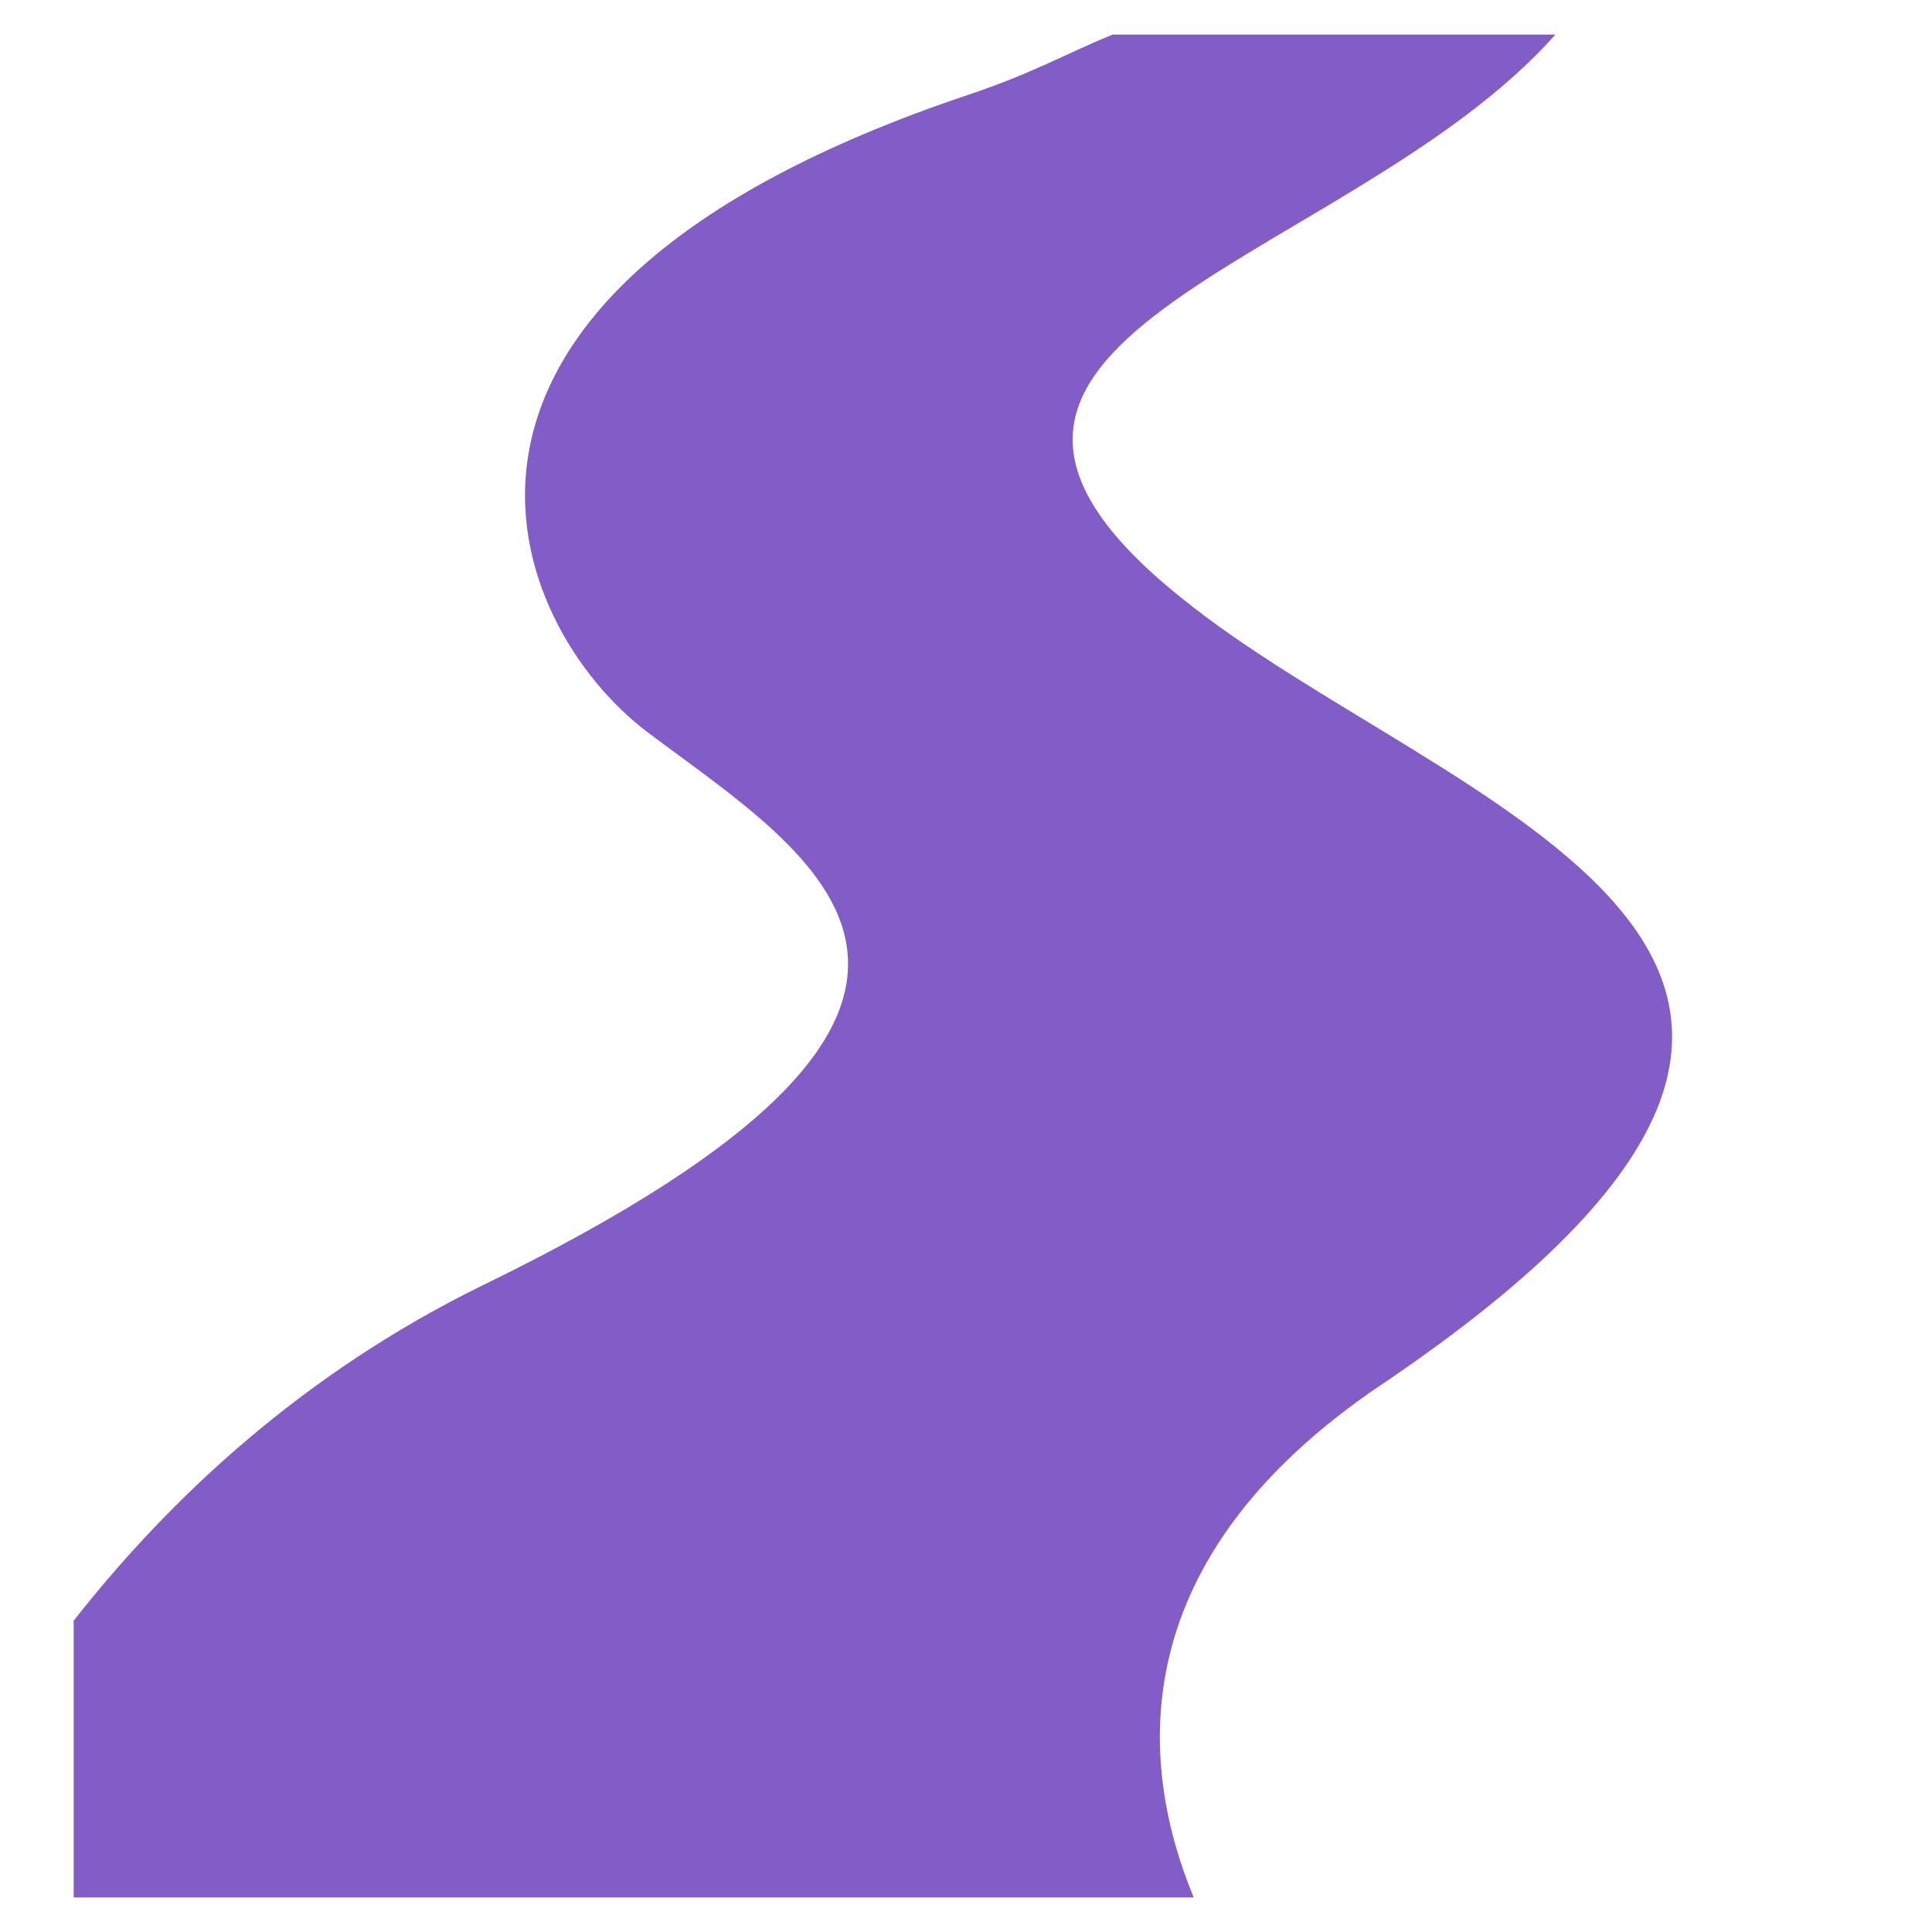
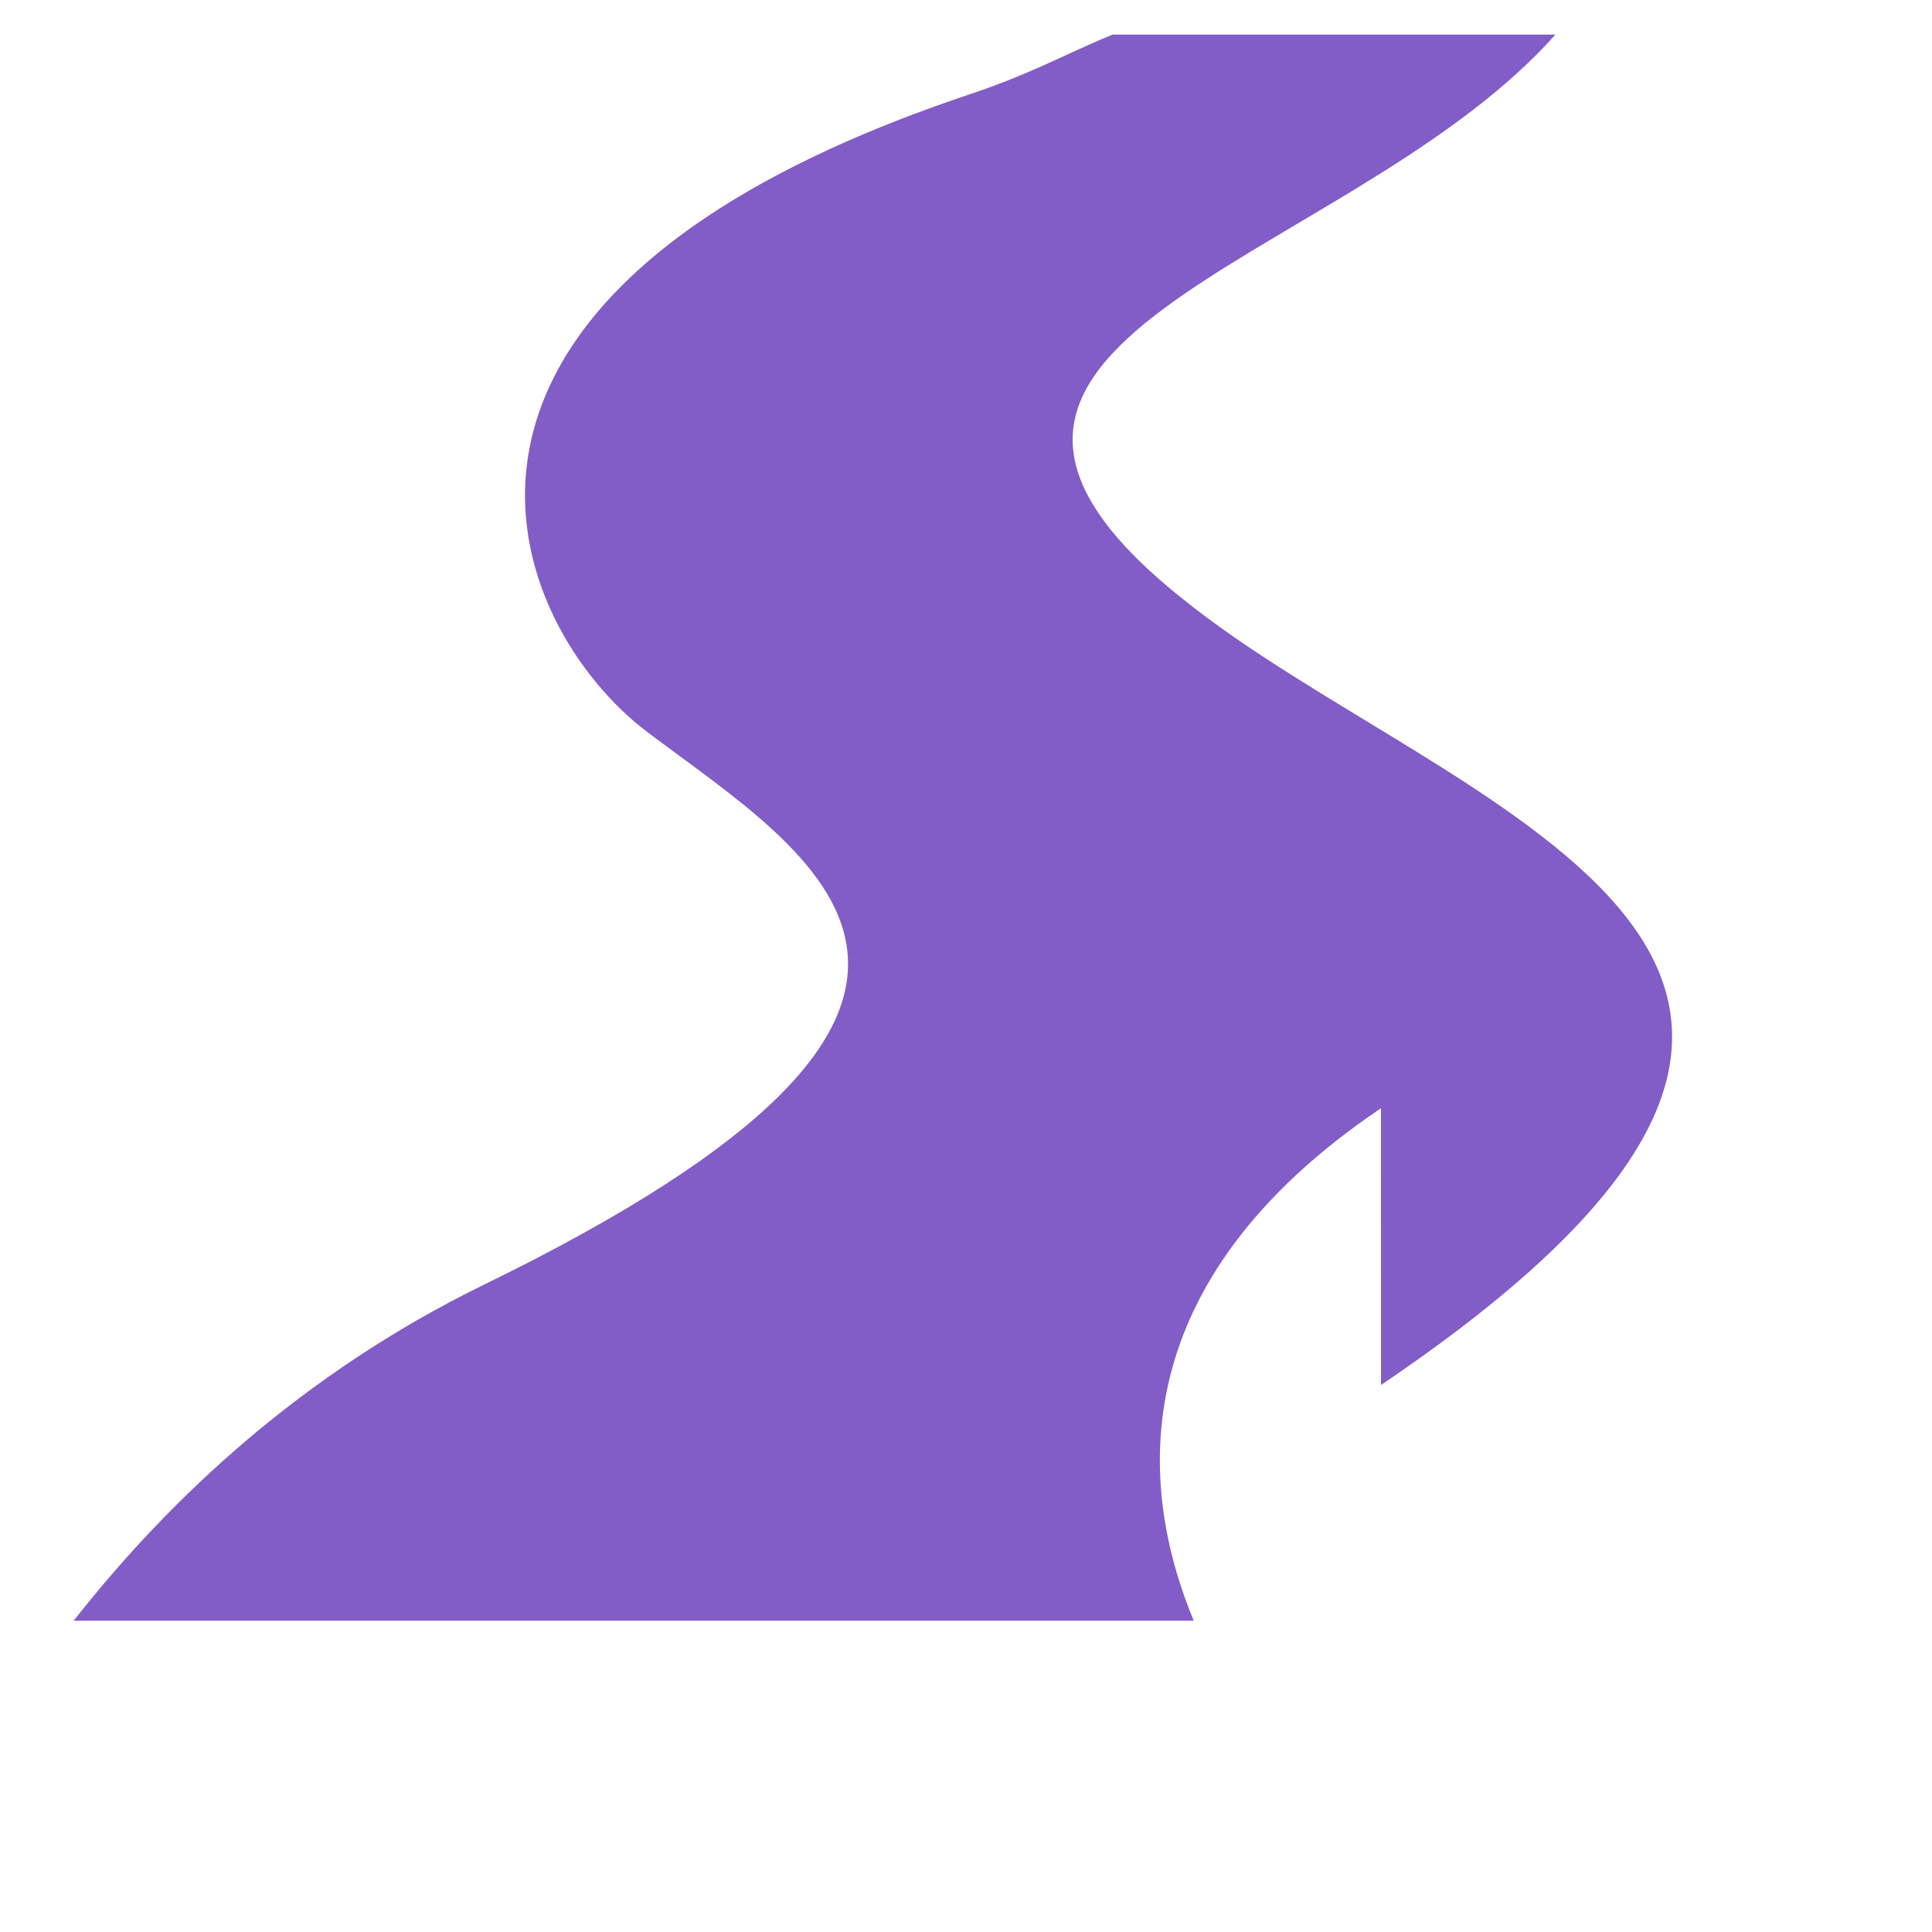
<svg xmlns="http://www.w3.org/2000/svg" id="Layer_1" viewBox="0 0 283.46 283.46">
  <defs>
    <style>.cls-1{fill:#825dc7;}</style>
  </defs>
-   <path class="cls-1" d="M202.62,203.2c93.96-63.41,9.12-84.38-29.18-115.4-47.45-37.86,22.34-48.35,53.36-81.19.5-.53.95-1.03,1.4-1.54h-64.96c-6.73,2.75-11.74,5.69-21.15,8.83-88.49,29.65-67.64,78-47.12,93.5,24.18,18.24,62.01,39.23-24.18,81.19-26.26,12.88-45.76,31.08-59.98,49.2v40.6h164.33c-8.32-20.08-10.26-49.74,27.47-75.19Z" />
+   <path class="cls-1" d="M202.62,203.2c93.96-63.41,9.12-84.38-29.18-115.4-47.45-37.86,22.34-48.35,53.36-81.19.5-.53.95-1.03,1.4-1.54h-64.96c-6.73,2.75-11.74,5.69-21.15,8.83-88.49,29.65-67.64,78-47.12,93.5,24.18,18.24,62.01,39.23-24.18,81.19-26.26,12.88-45.76,31.08-59.98,49.2h164.33c-8.32-20.08-10.26-49.74,27.47-75.19Z" />
</svg>